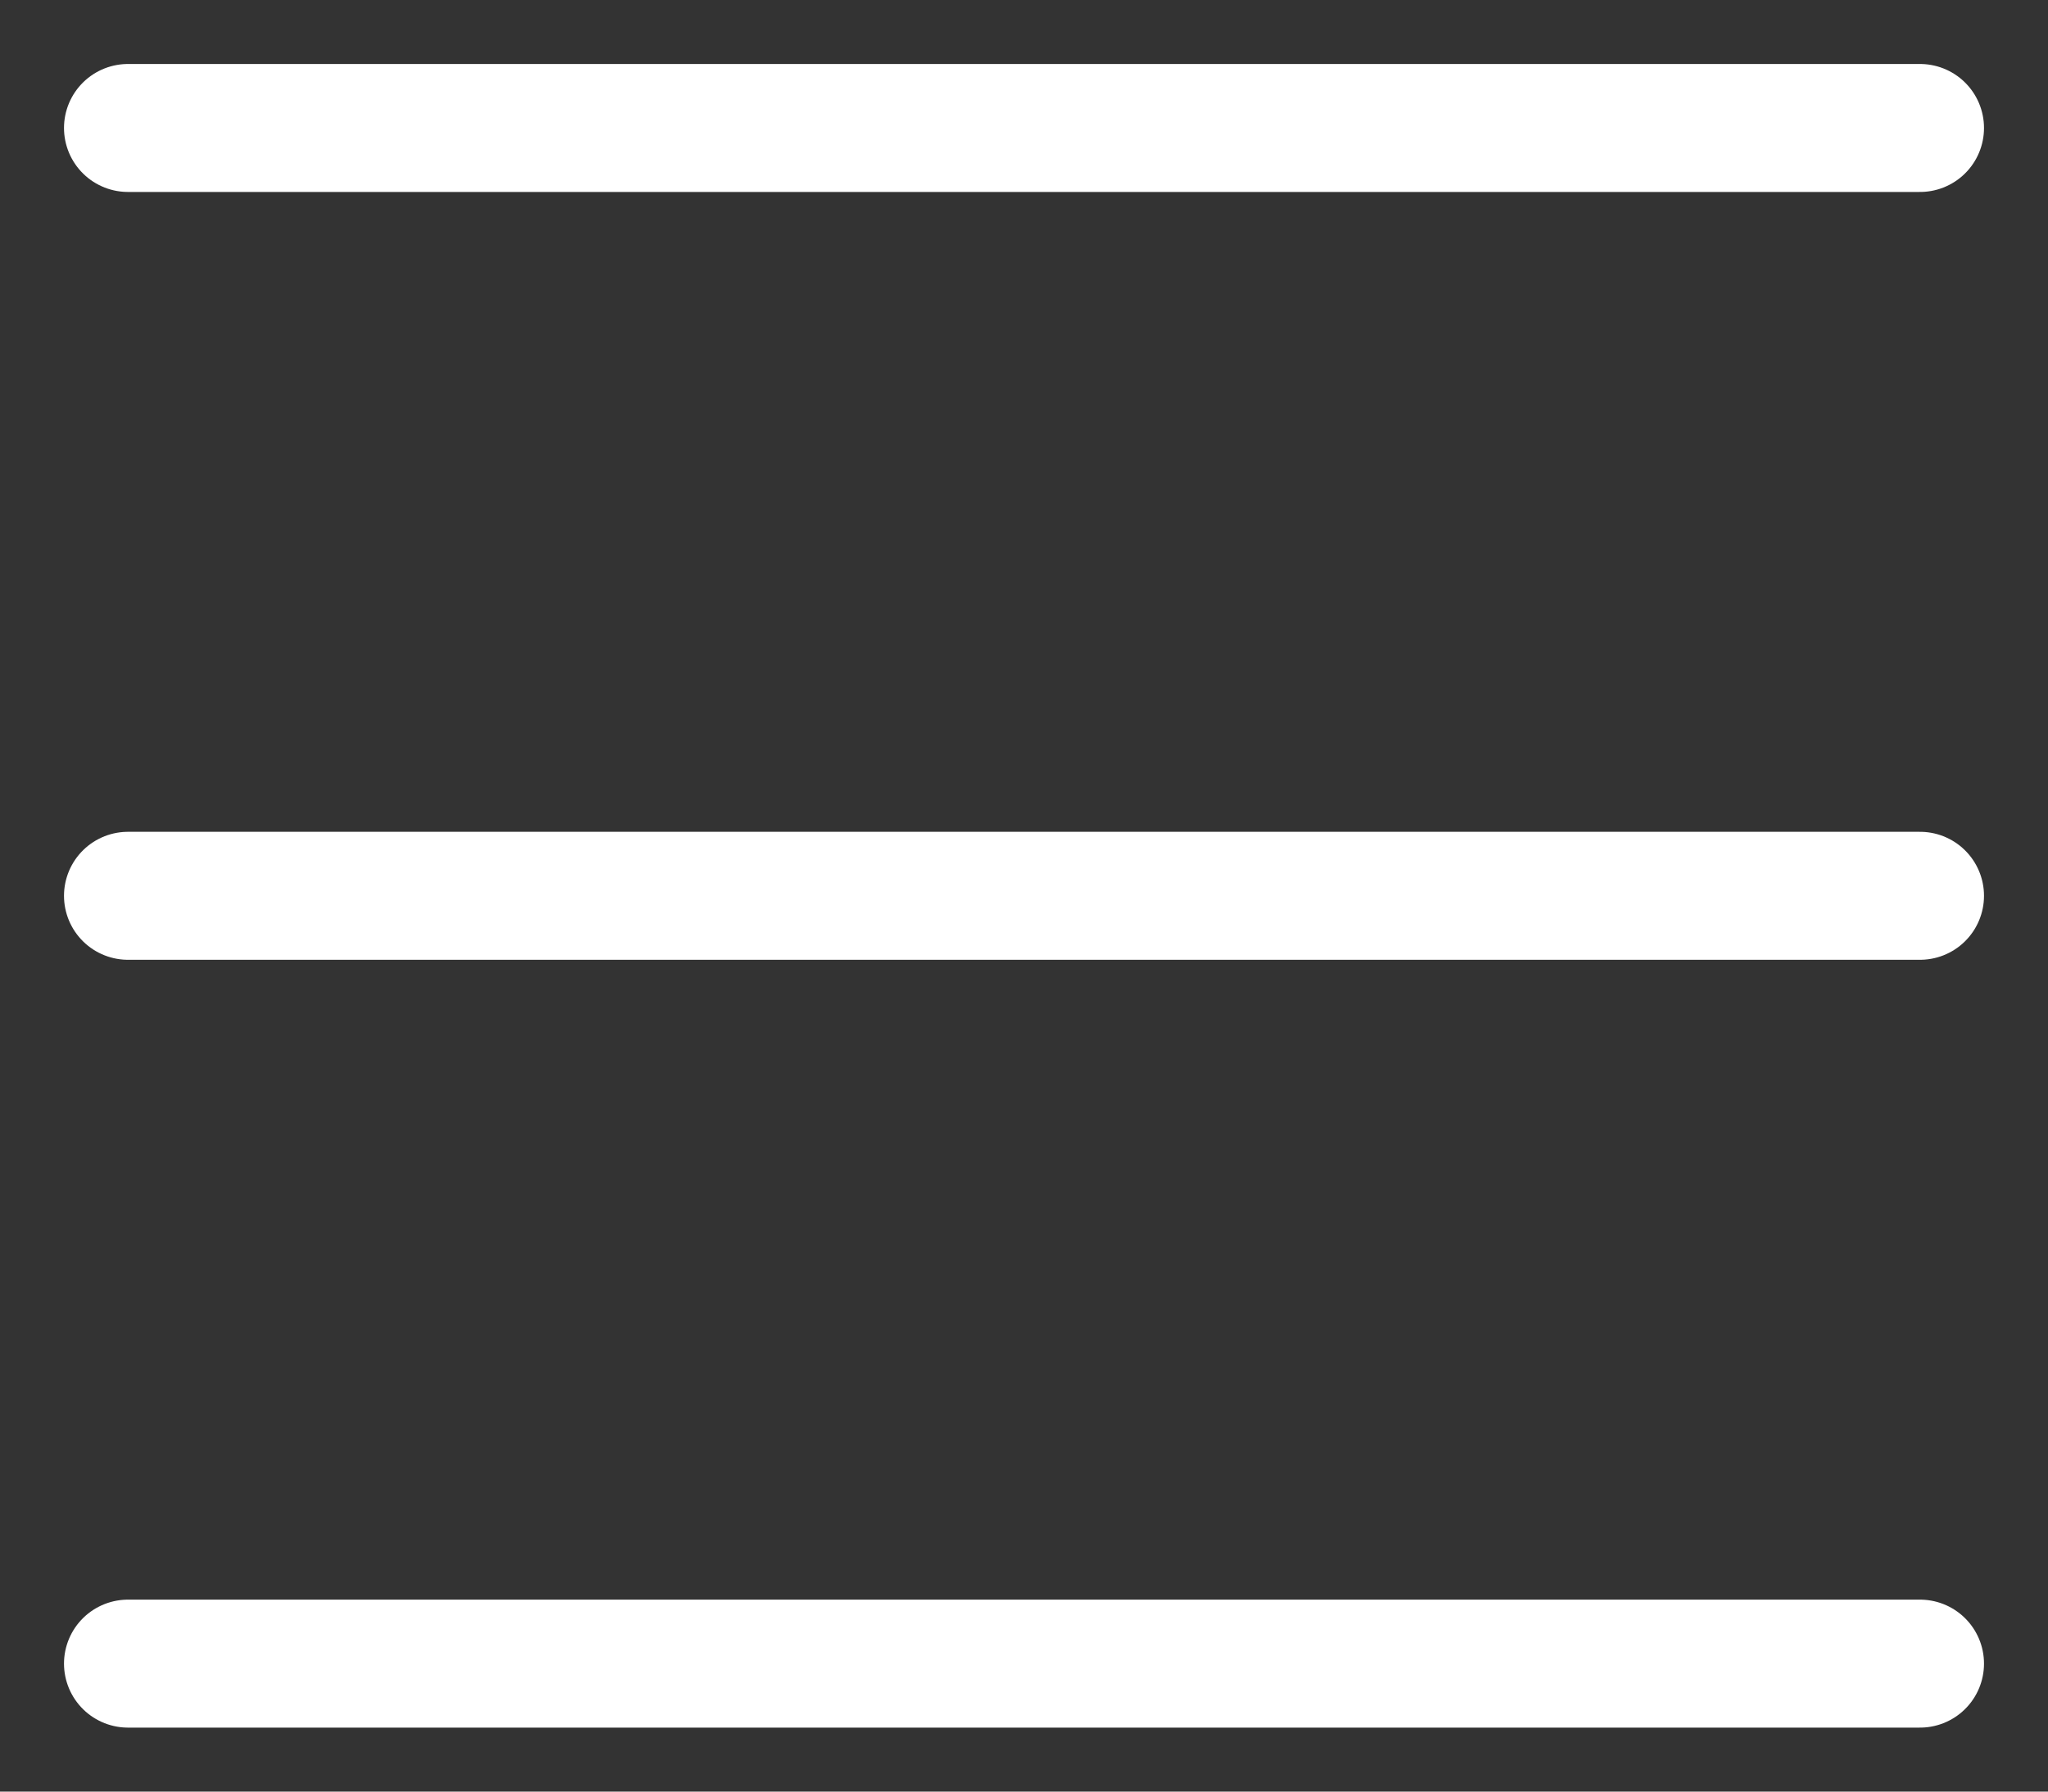
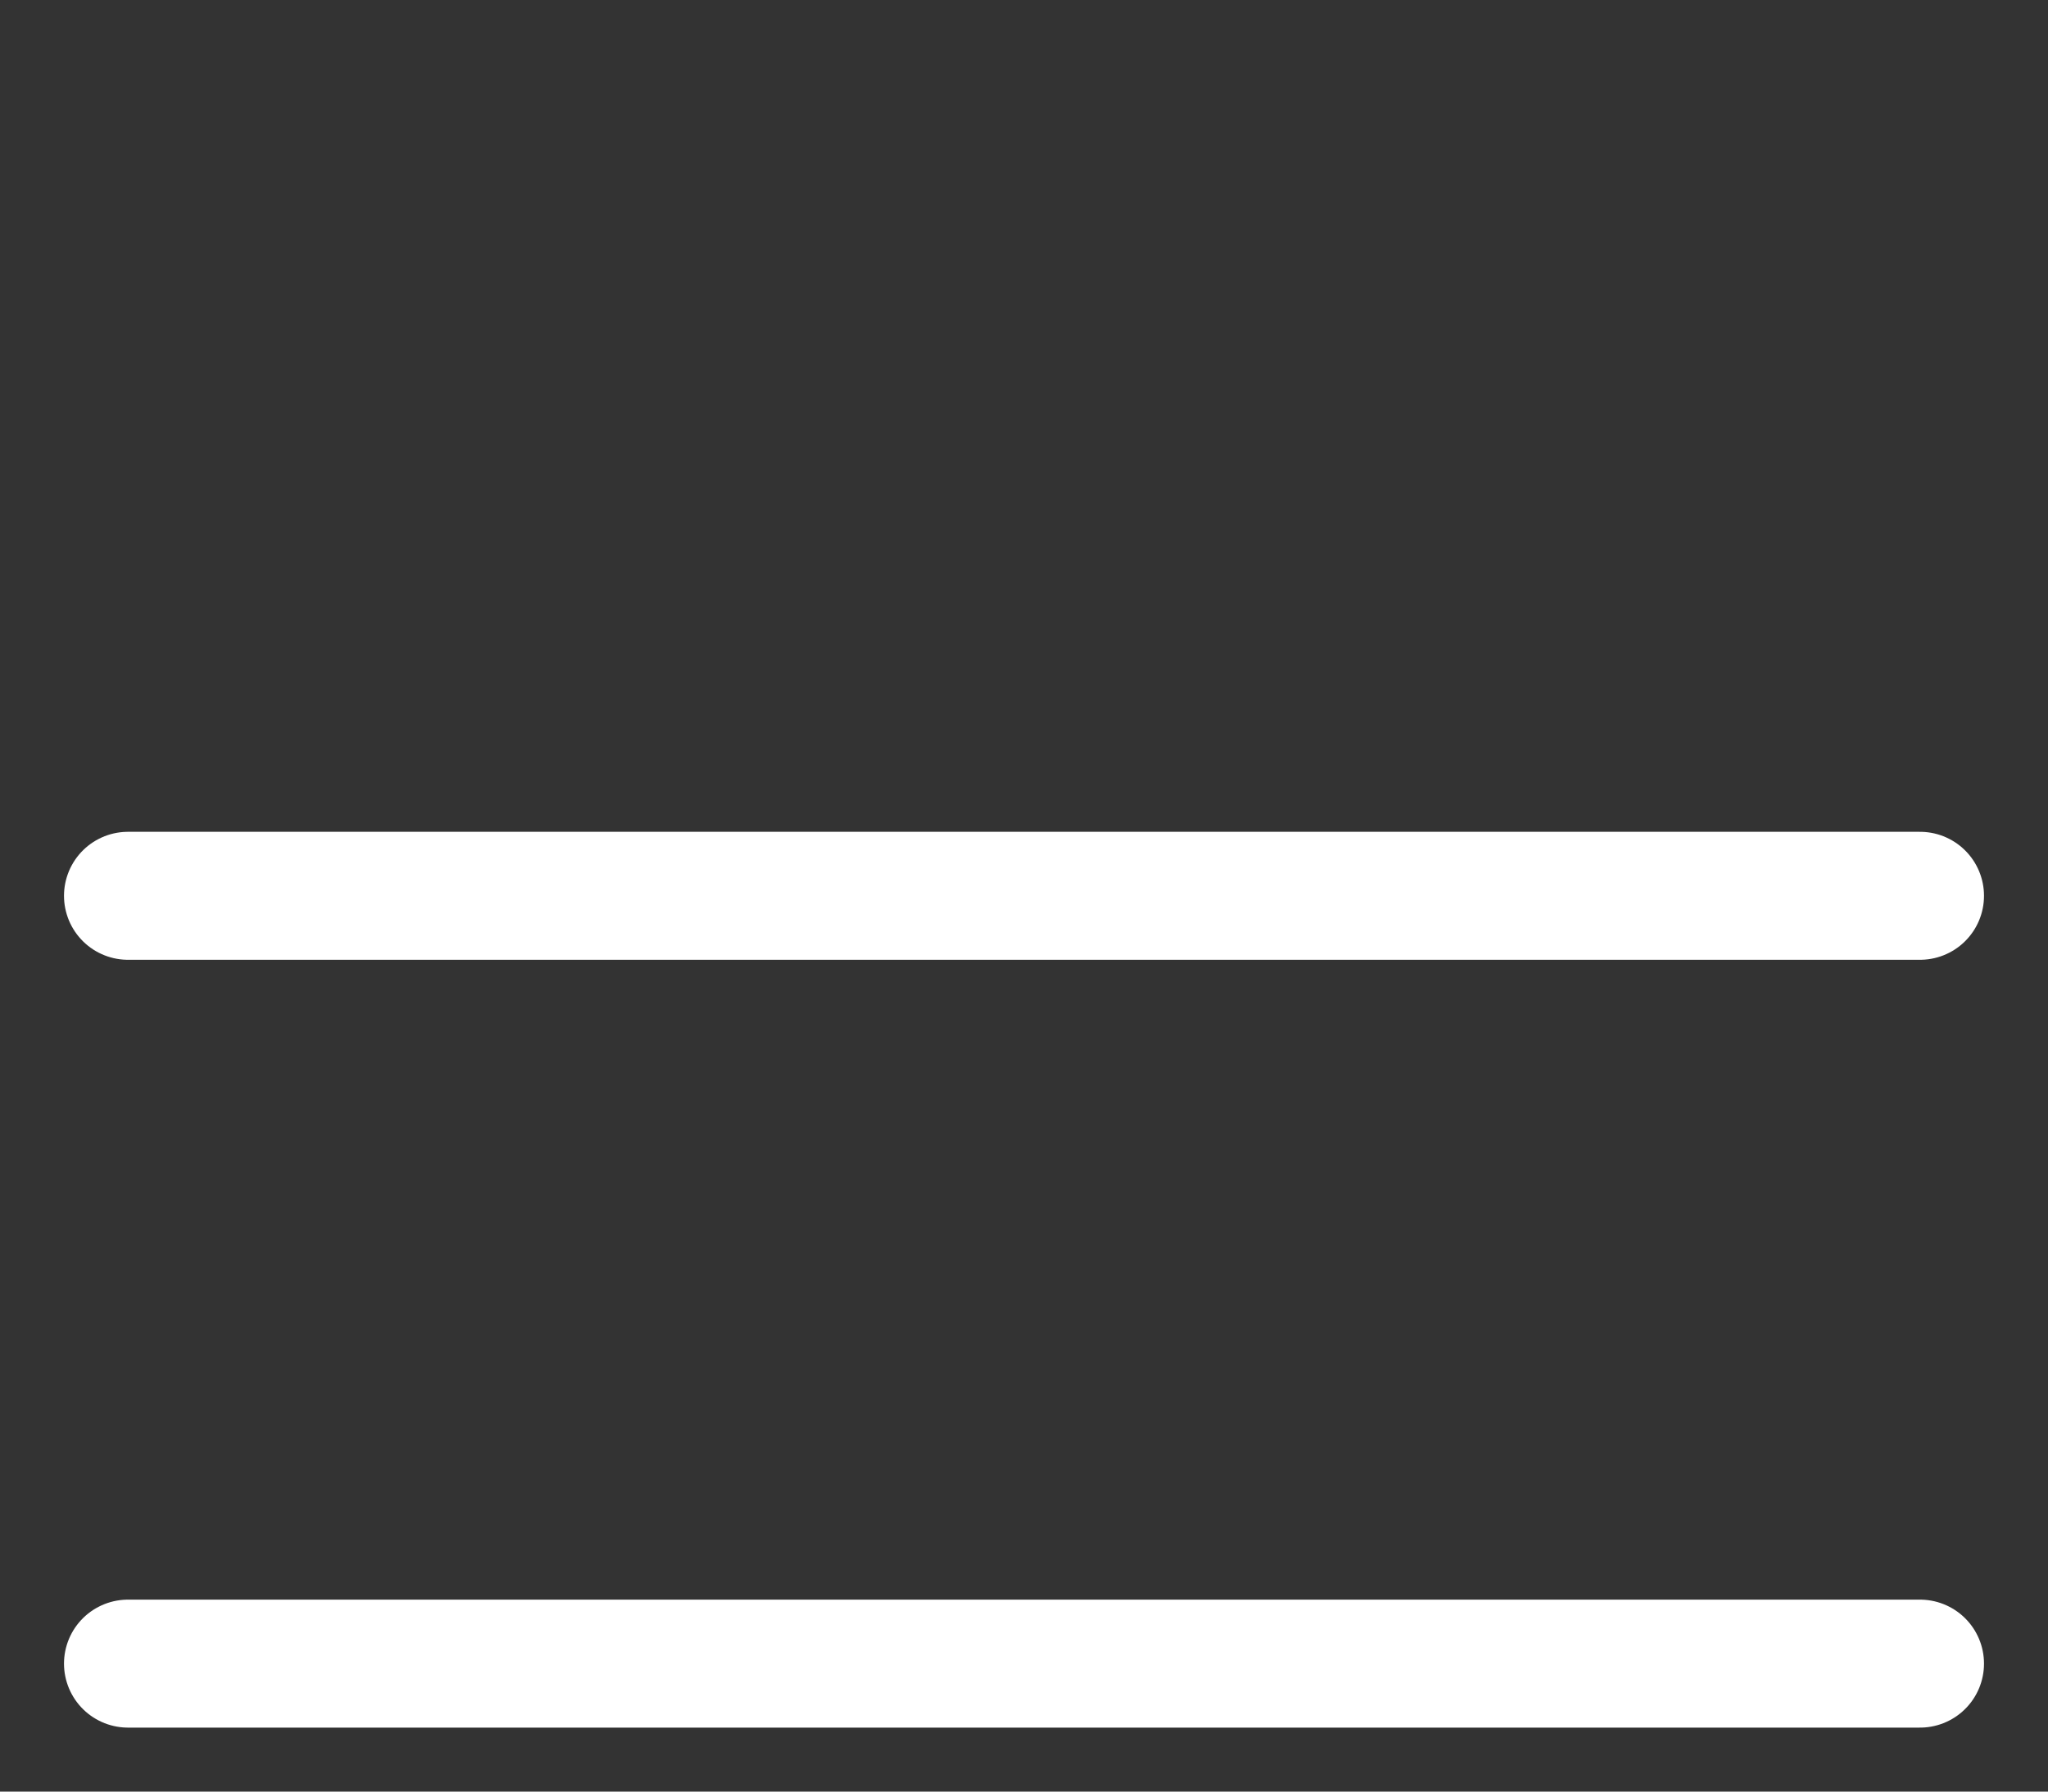
<svg xmlns="http://www.w3.org/2000/svg" width="16" height="14" viewBox="0 0 16 14" fill="none">
  <rect x="0" y="0" width="16" height="14" fill="#333333" stroke="none" />
-   <path d="M15 1H1" stroke="white" strokeWidth="2" stroke-linecap="round" />
  <path d="M15 7H1" stroke="white" strokeWidth="2" stroke-linecap="round" />
  <path d="M15 13H1" stroke="white" strokeWidth="2" stroke-linecap="round" />
</svg>